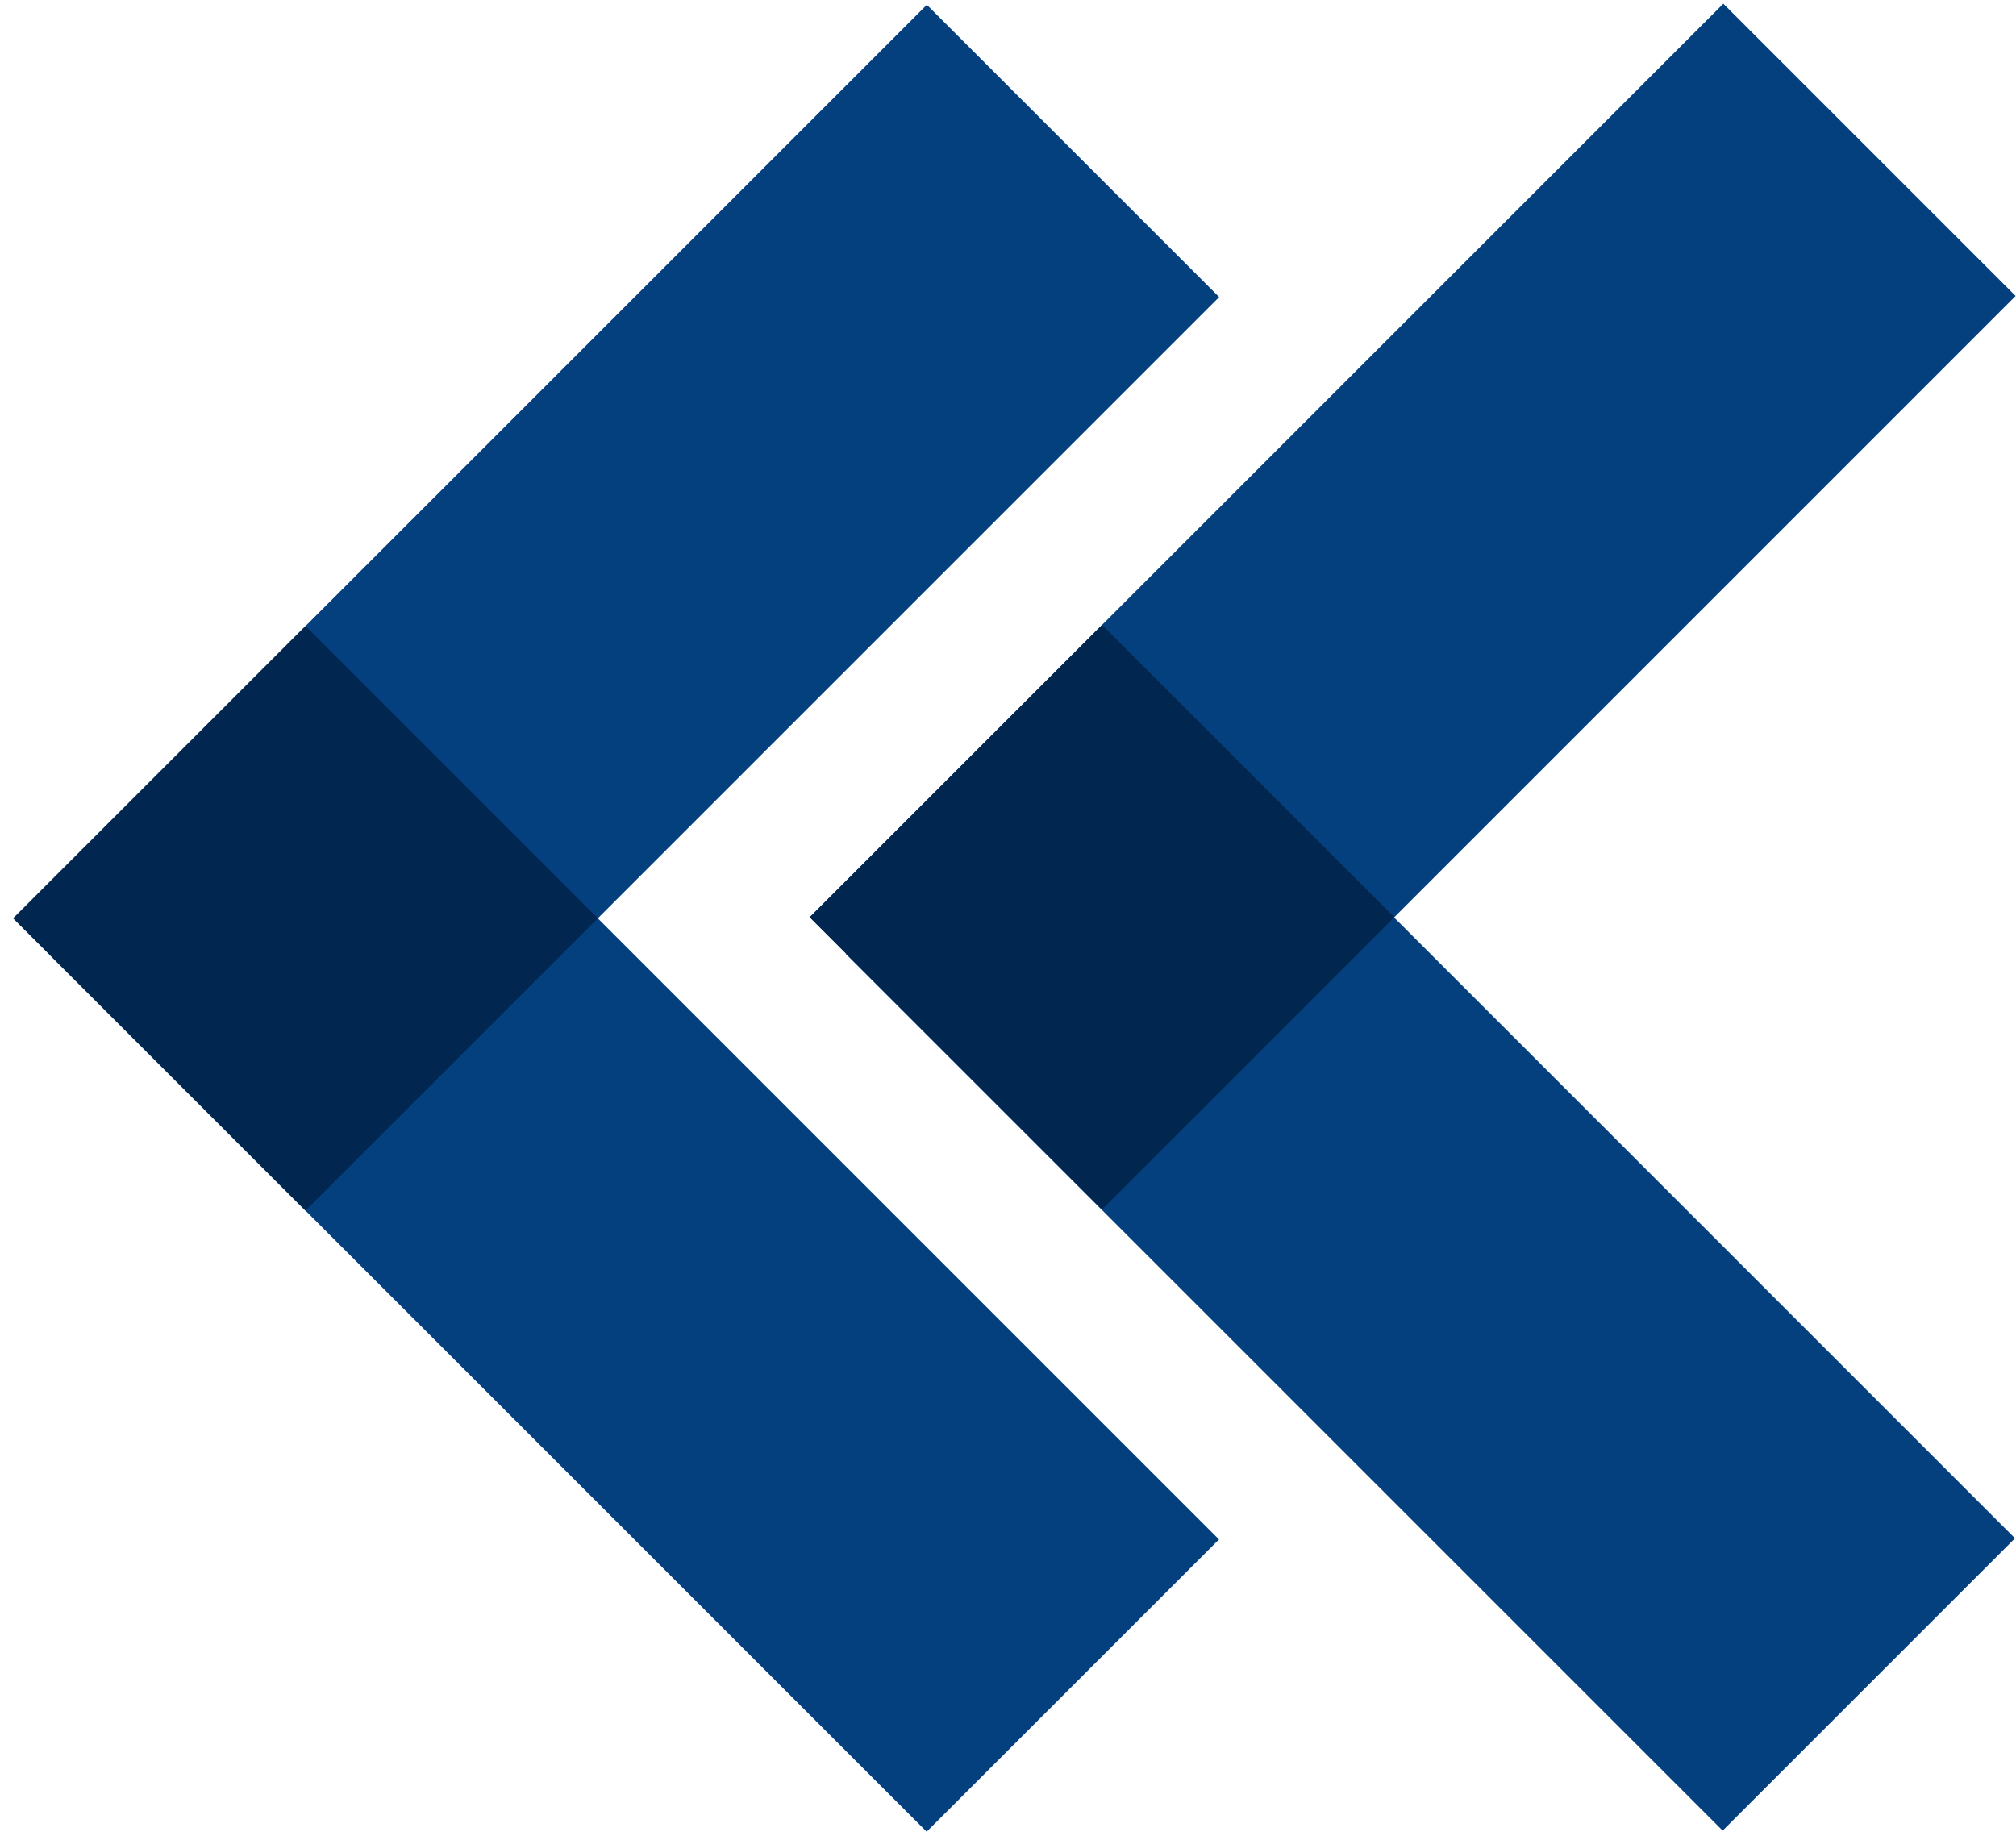
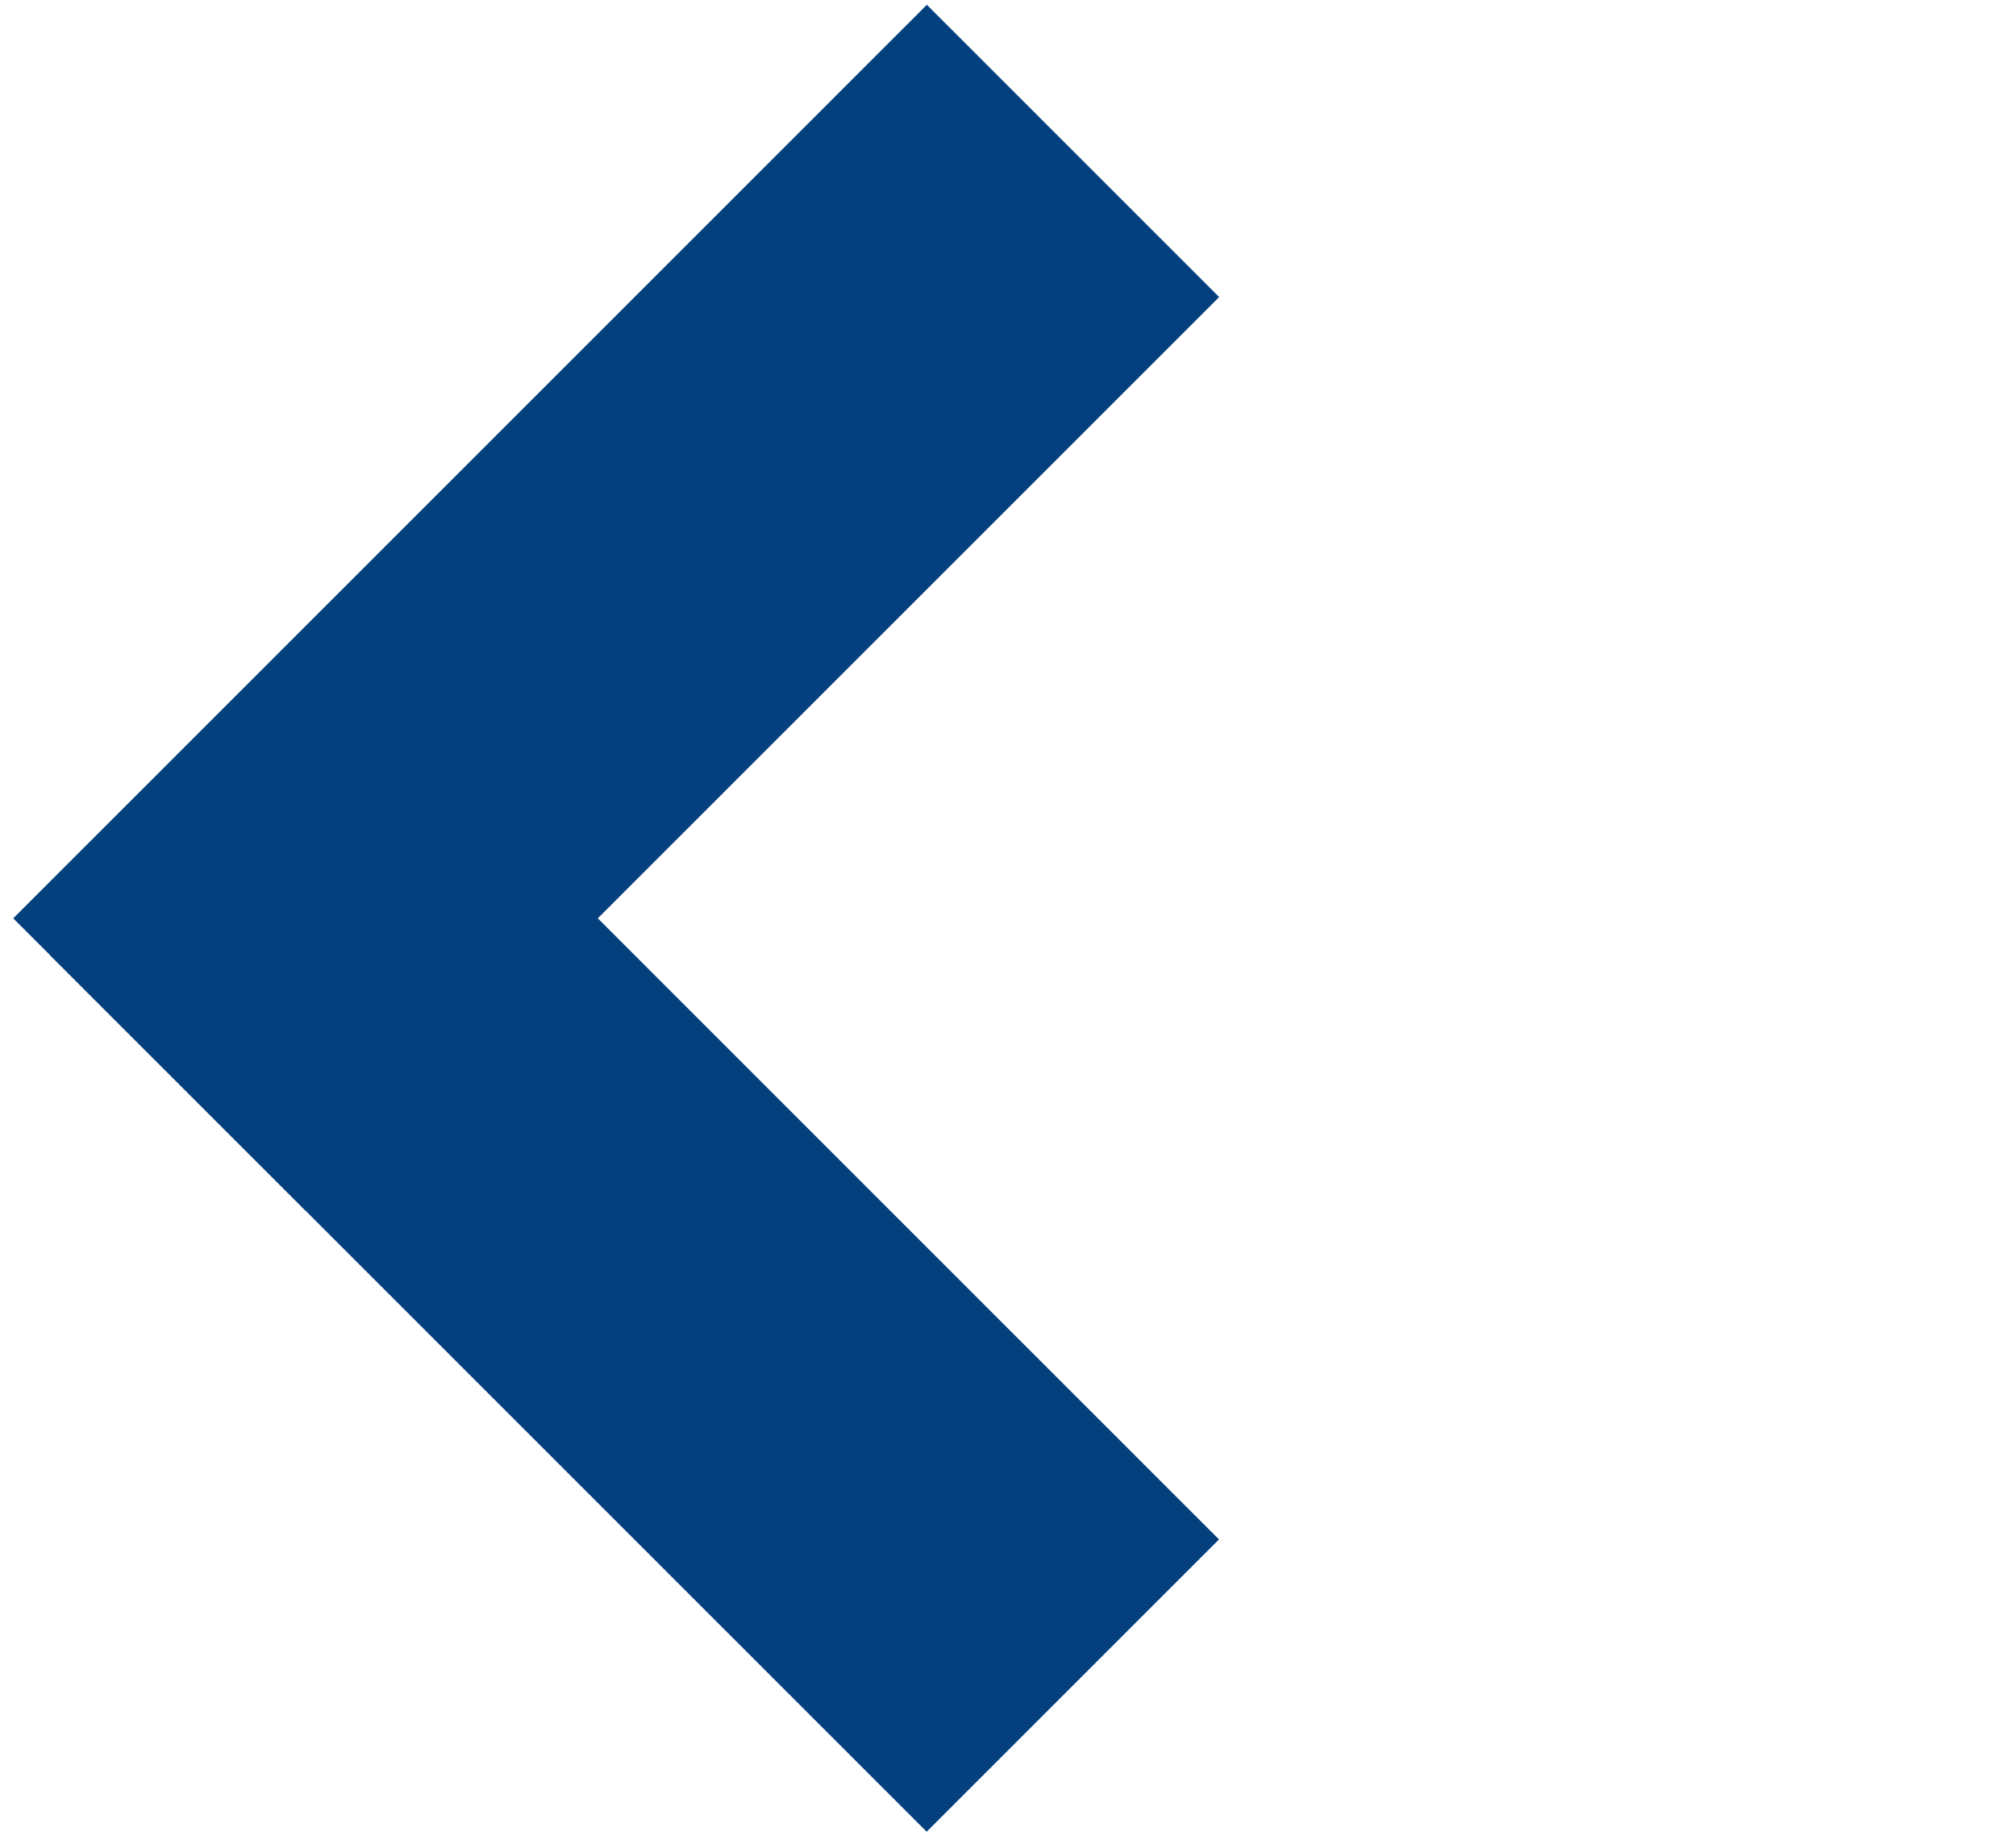
<svg xmlns="http://www.w3.org/2000/svg" id="Calque_1" x="0px" y="0px" viewBox="0 0 549 500" style="enable-background:new 0 0 549 500;" xml:space="preserve">
  <style type="text/css">	.st0{fill:#043F7E;}	.st1{fill:#01264F;}</style>
  <polygon class="st0" points="332,80.9 252,160.9 83.2,329.7 3.6,250.1 252.4,1.3 " />
  <rect x="116.5" y="170.8" transform="matrix(0.707 -0.707 0.707 0.707 -189.596 221.654)" class="st0" width="112.6" height="337.8" />
-   <path class="st1" d="M83.2,329.7L3.6,250.1l79.6-79.6l79.6,79.6L83.2,329.7z" />
-   <polygon class="st0" points="548.9,80.6 468.9,160.6 300.1,329.4 220.5,249.8 469.3,1 " />
-   <rect x="333.3" y="170.4" transform="matrix(0.707 -0.707 0.707 0.707 -125.824 374.91)" class="st0" width="112.6" height="337.8" />
-   <path class="st1" d="M300.1,329.4l-79.6-79.6l79.6-79.6l79.6,79.6L300.1,329.4z" />
</svg>